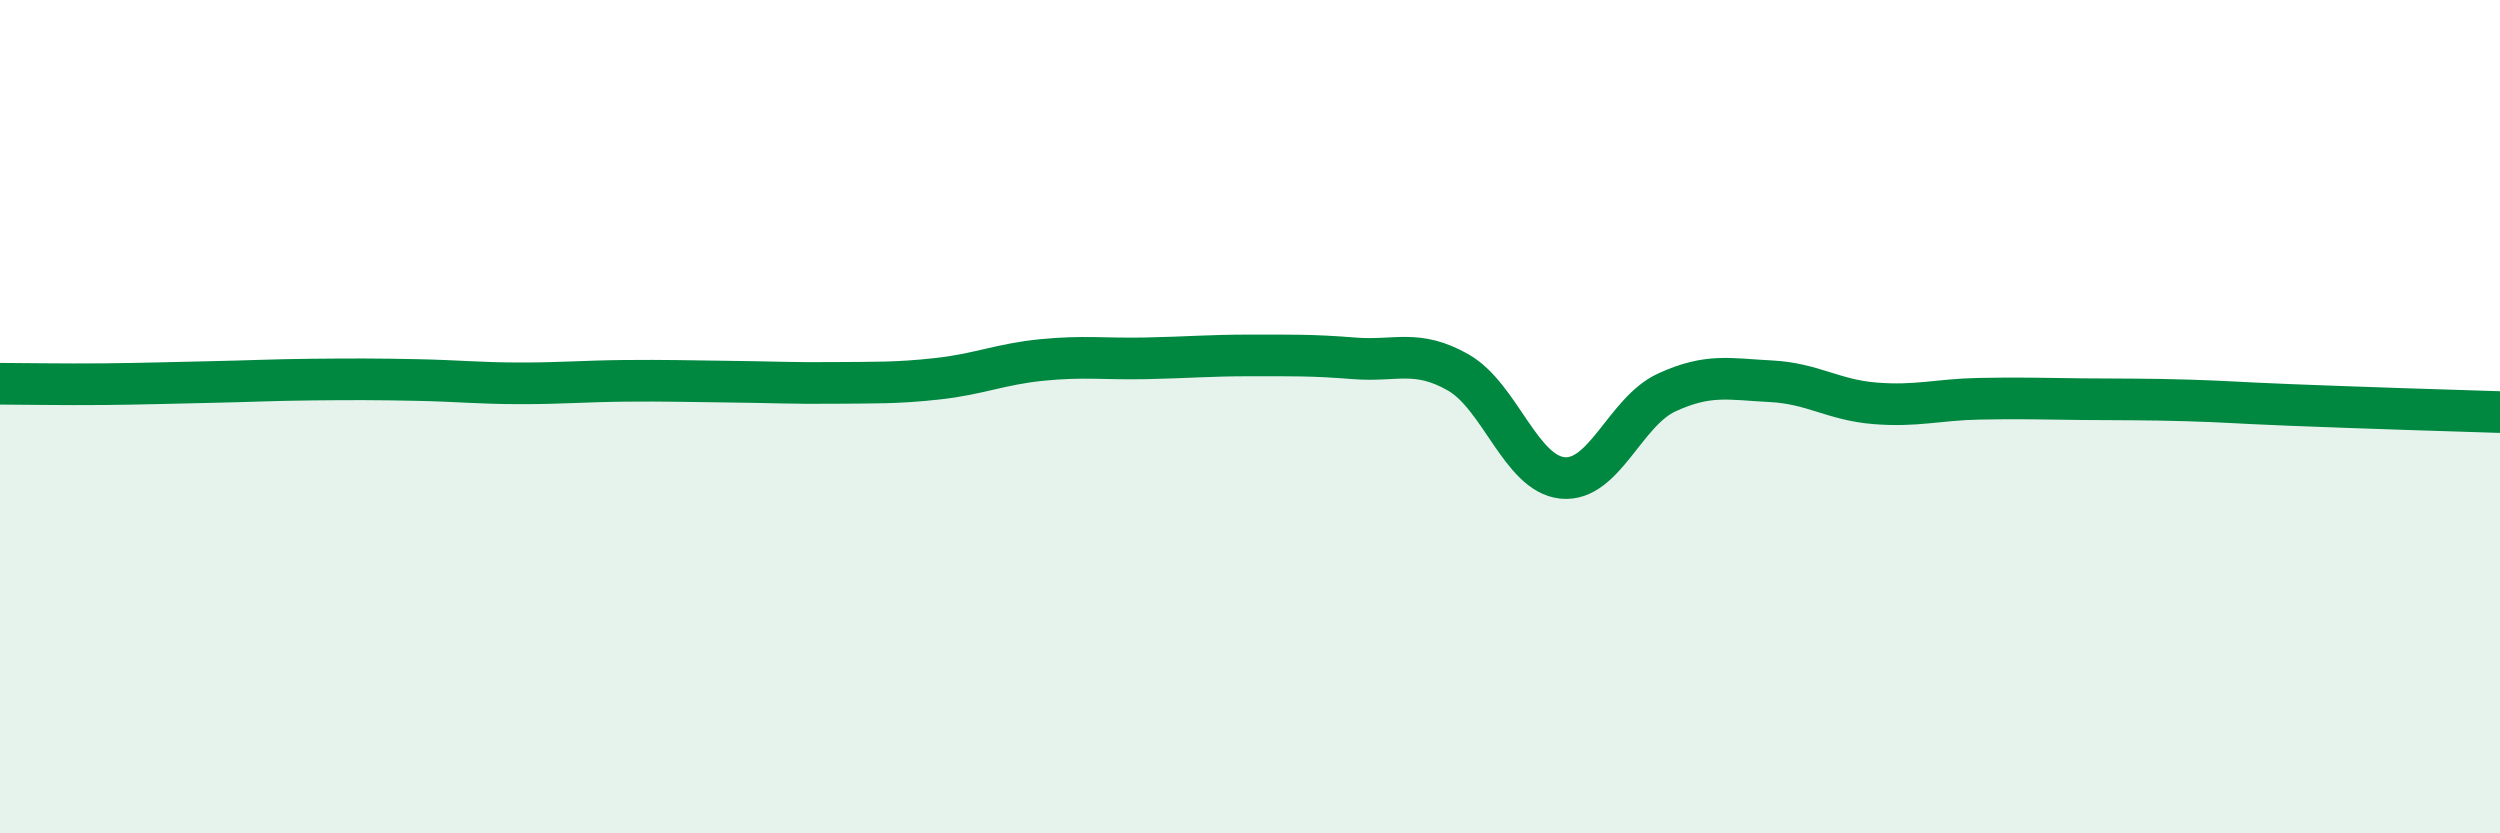
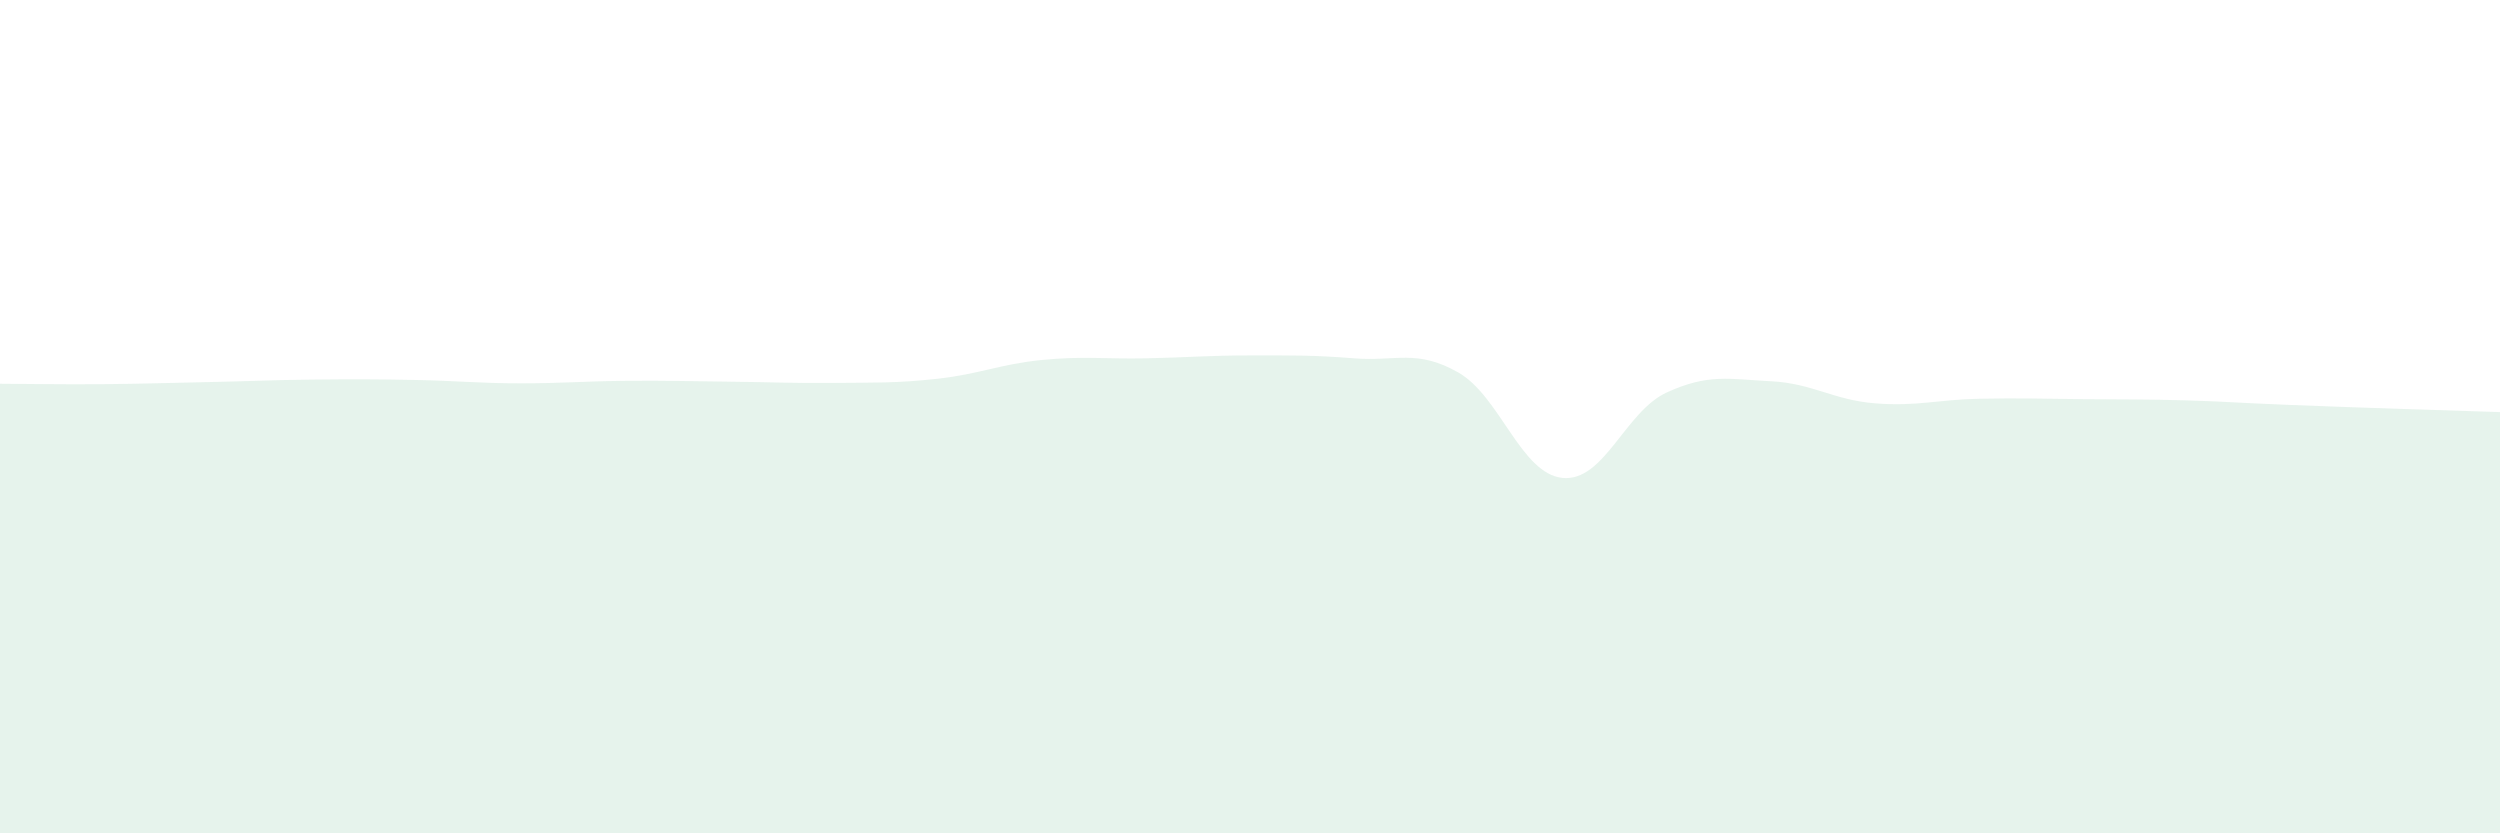
<svg xmlns="http://www.w3.org/2000/svg" width="60" height="20" viewBox="0 0 60 20">
  <path d="M 0,9.21 C 0.5,9.21 1.5,9.23 2.5,9.22 C 3.5,9.21 4,9.19 5,9.17 C 6,9.15 6.5,9.12 7.5,9.11 C 8.5,9.1 9,9.1 10,9.12 C 11,9.14 11.5,9.2 12.5,9.2 C 13.5,9.2 14,9.15 15,9.14 C 16,9.13 16.5,9.15 17.5,9.16 C 18.5,9.17 19,9.2 20,9.19 C 21,9.18 21.5,9.2 22.5,9.09 C 23.5,8.98 24,8.74 25,8.64 C 26,8.54 26.5,8.62 27.5,8.6 C 28.5,8.58 29,8.53 30,8.53 C 31,8.53 31.5,8.52 32.5,8.6 C 33.5,8.68 34,8.37 35,8.94 C 36,9.51 36.5,11.37 37.5,11.47 C 38.5,11.57 39,9.88 40,9.42 C 41,8.96 41.5,9.1 42.5,9.15 C 43.5,9.2 44,9.6 45,9.68 C 46,9.76 46.5,9.59 47.5,9.57 C 48.5,9.55 49,9.57 50,9.58 C 51,9.59 51.5,9.58 52.5,9.61 C 53.5,9.64 53.5,9.66 55,9.72 C 56.5,9.78 59,9.86 60,9.89L60 20L0 20Z" fill="#008740" opacity="0.1" stroke-linecap="round" stroke-linejoin="round" />
-   <path d="M 0,9.21 C 0.5,9.21 1.5,9.23 2.5,9.22 C 3.5,9.21 4,9.19 5,9.17 C 6,9.15 6.5,9.12 7.5,9.11 C 8.5,9.1 9,9.1 10,9.12 C 11,9.14 11.5,9.2 12.5,9.2 C 13.5,9.2 14,9.15 15,9.14 C 16,9.13 16.5,9.15 17.5,9.16 C 18.5,9.17 19,9.2 20,9.19 C 21,9.18 21.5,9.2 22.5,9.09 C 23.5,8.98 24,8.74 25,8.64 C 26,8.54 26.5,8.62 27.5,8.6 C 28.5,8.58 29,8.53 30,8.53 C 31,8.53 31.5,8.52 32.5,8.6 C 33.5,8.68 34,8.37 35,8.94 C 36,9.51 36.5,11.37 37.5,11.47 C 38.5,11.57 39,9.88 40,9.42 C 41,8.96 41.5,9.1 42.5,9.15 C 43.5,9.2 44,9.6 45,9.68 C 46,9.76 46.5,9.59 47.5,9.57 C 48.5,9.55 49,9.57 50,9.58 C 51,9.59 51.5,9.58 52.5,9.61 C 53.5,9.64 53.5,9.66 55,9.72 C 56.5,9.78 59,9.86 60,9.89" stroke="#008740" stroke-width="1" fill="none" stroke-linecap="round" stroke-linejoin="round" />
</svg>